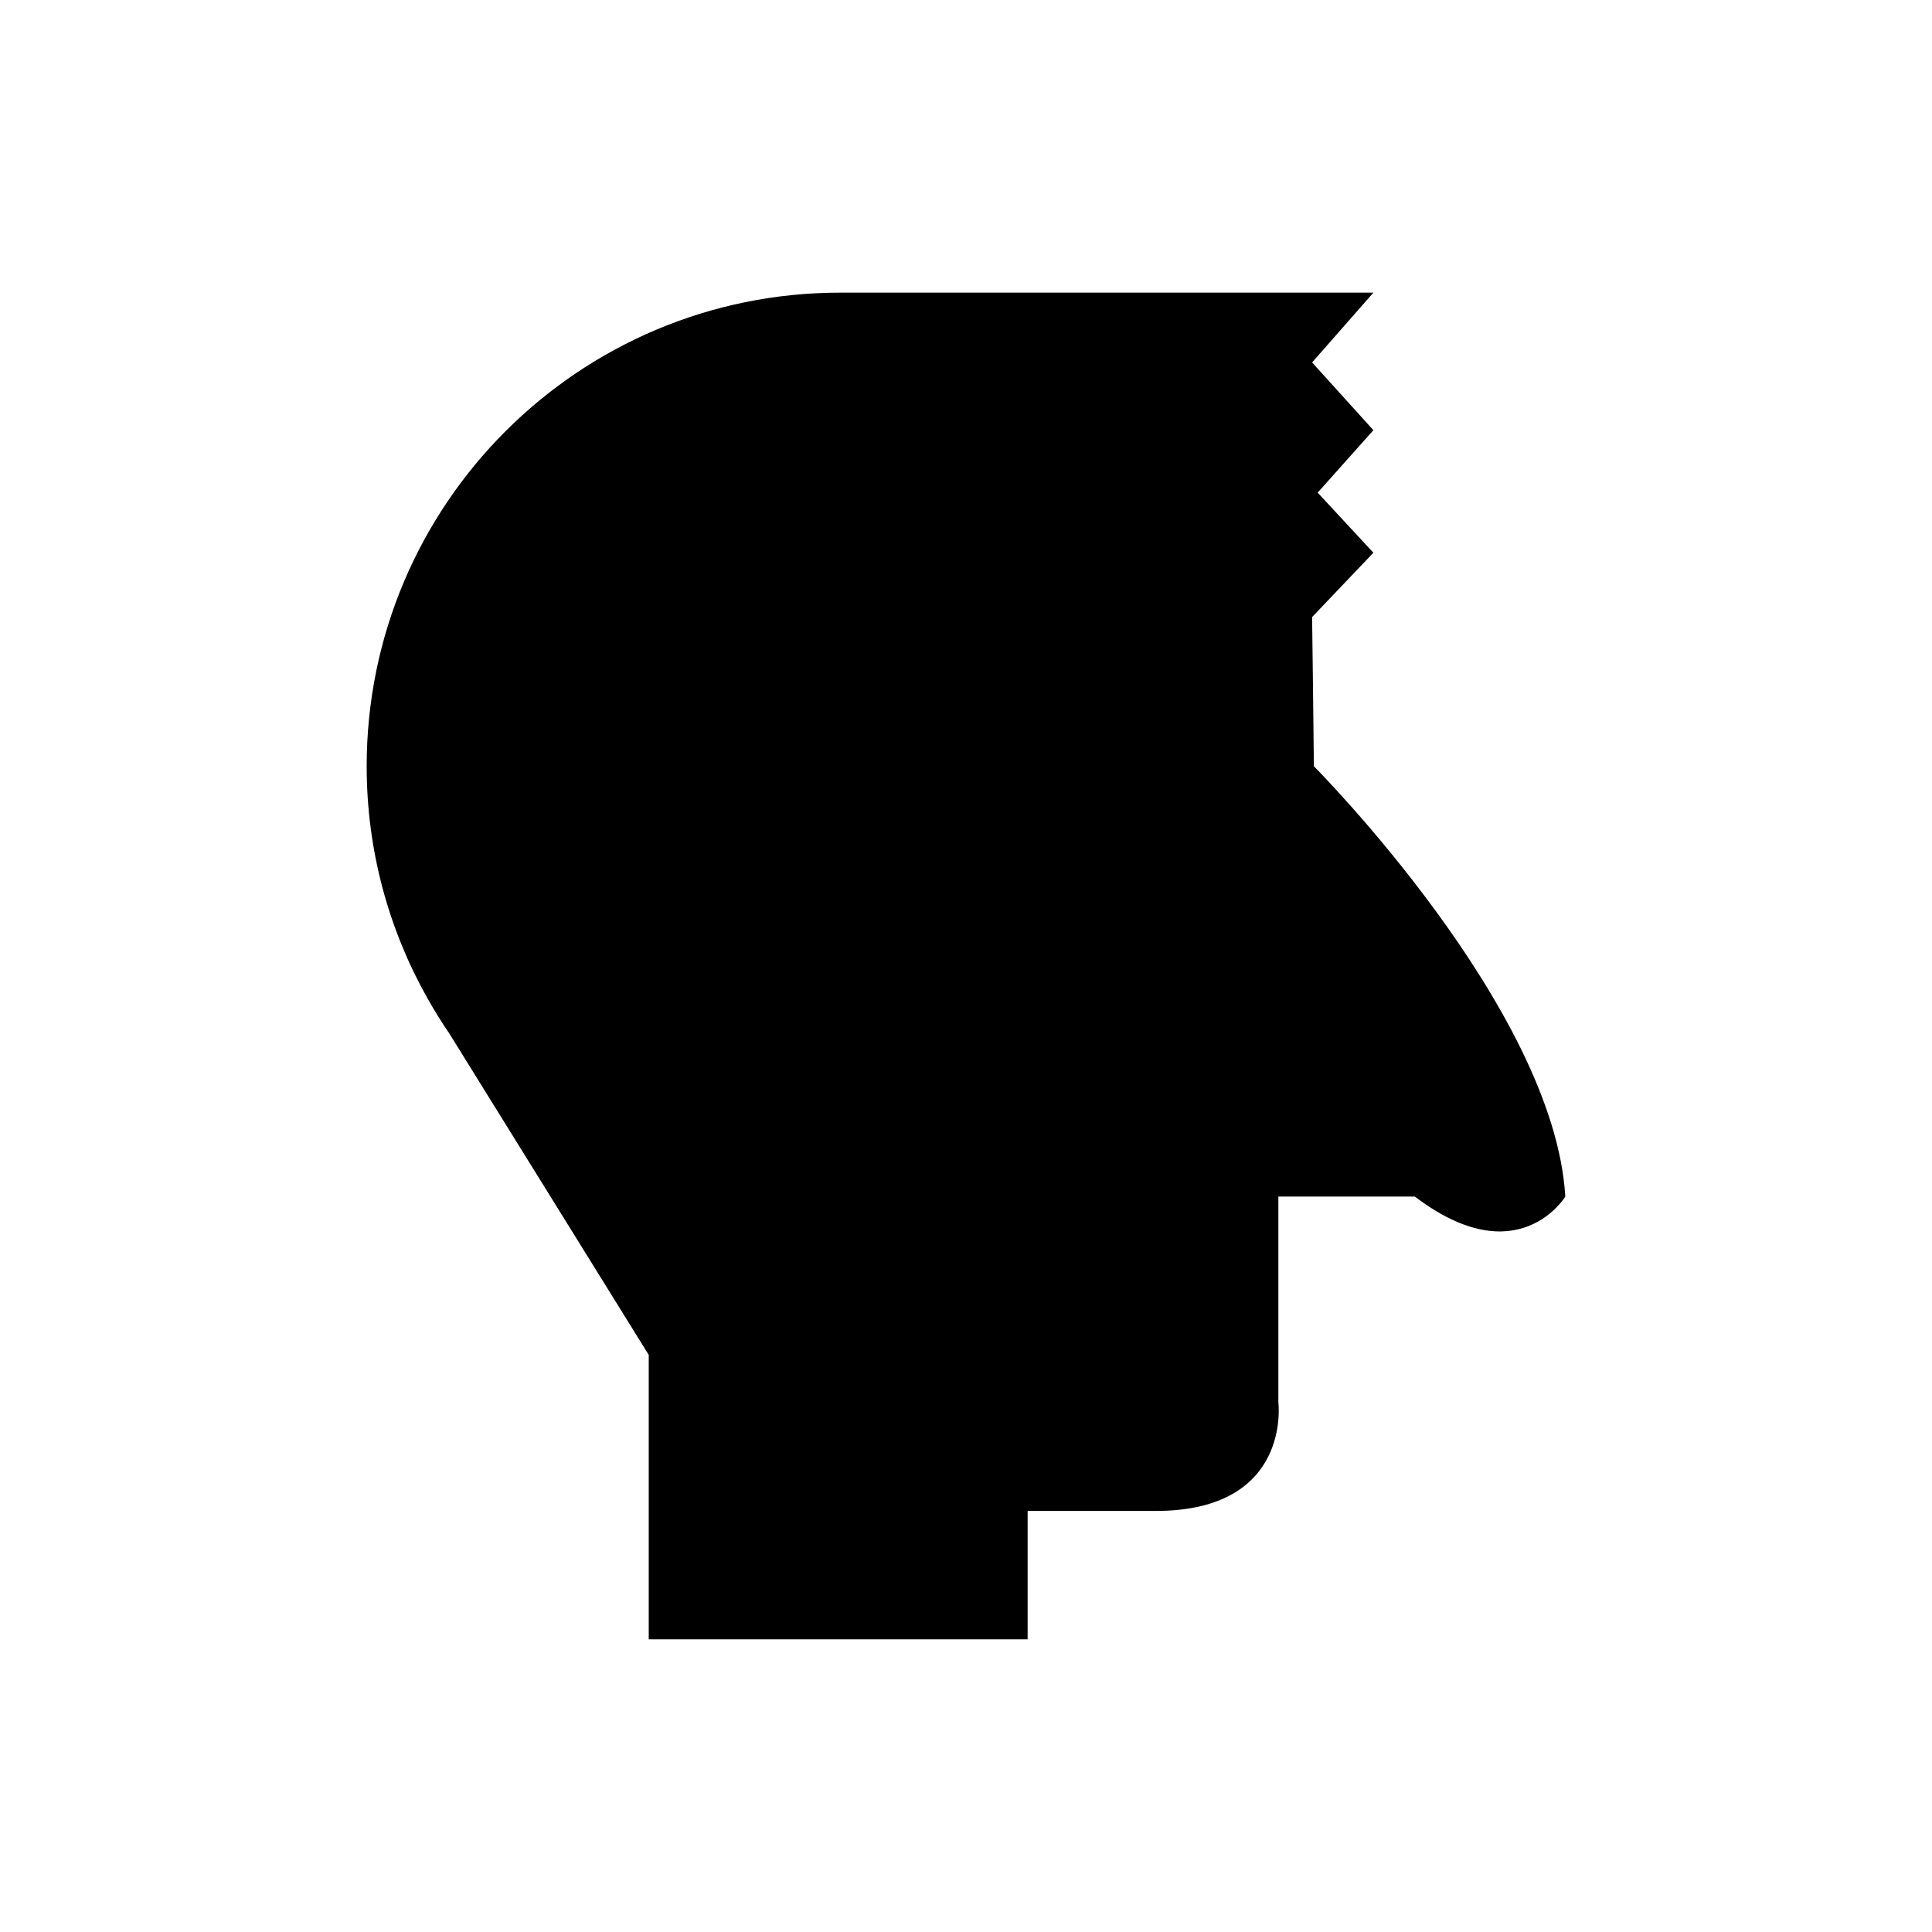
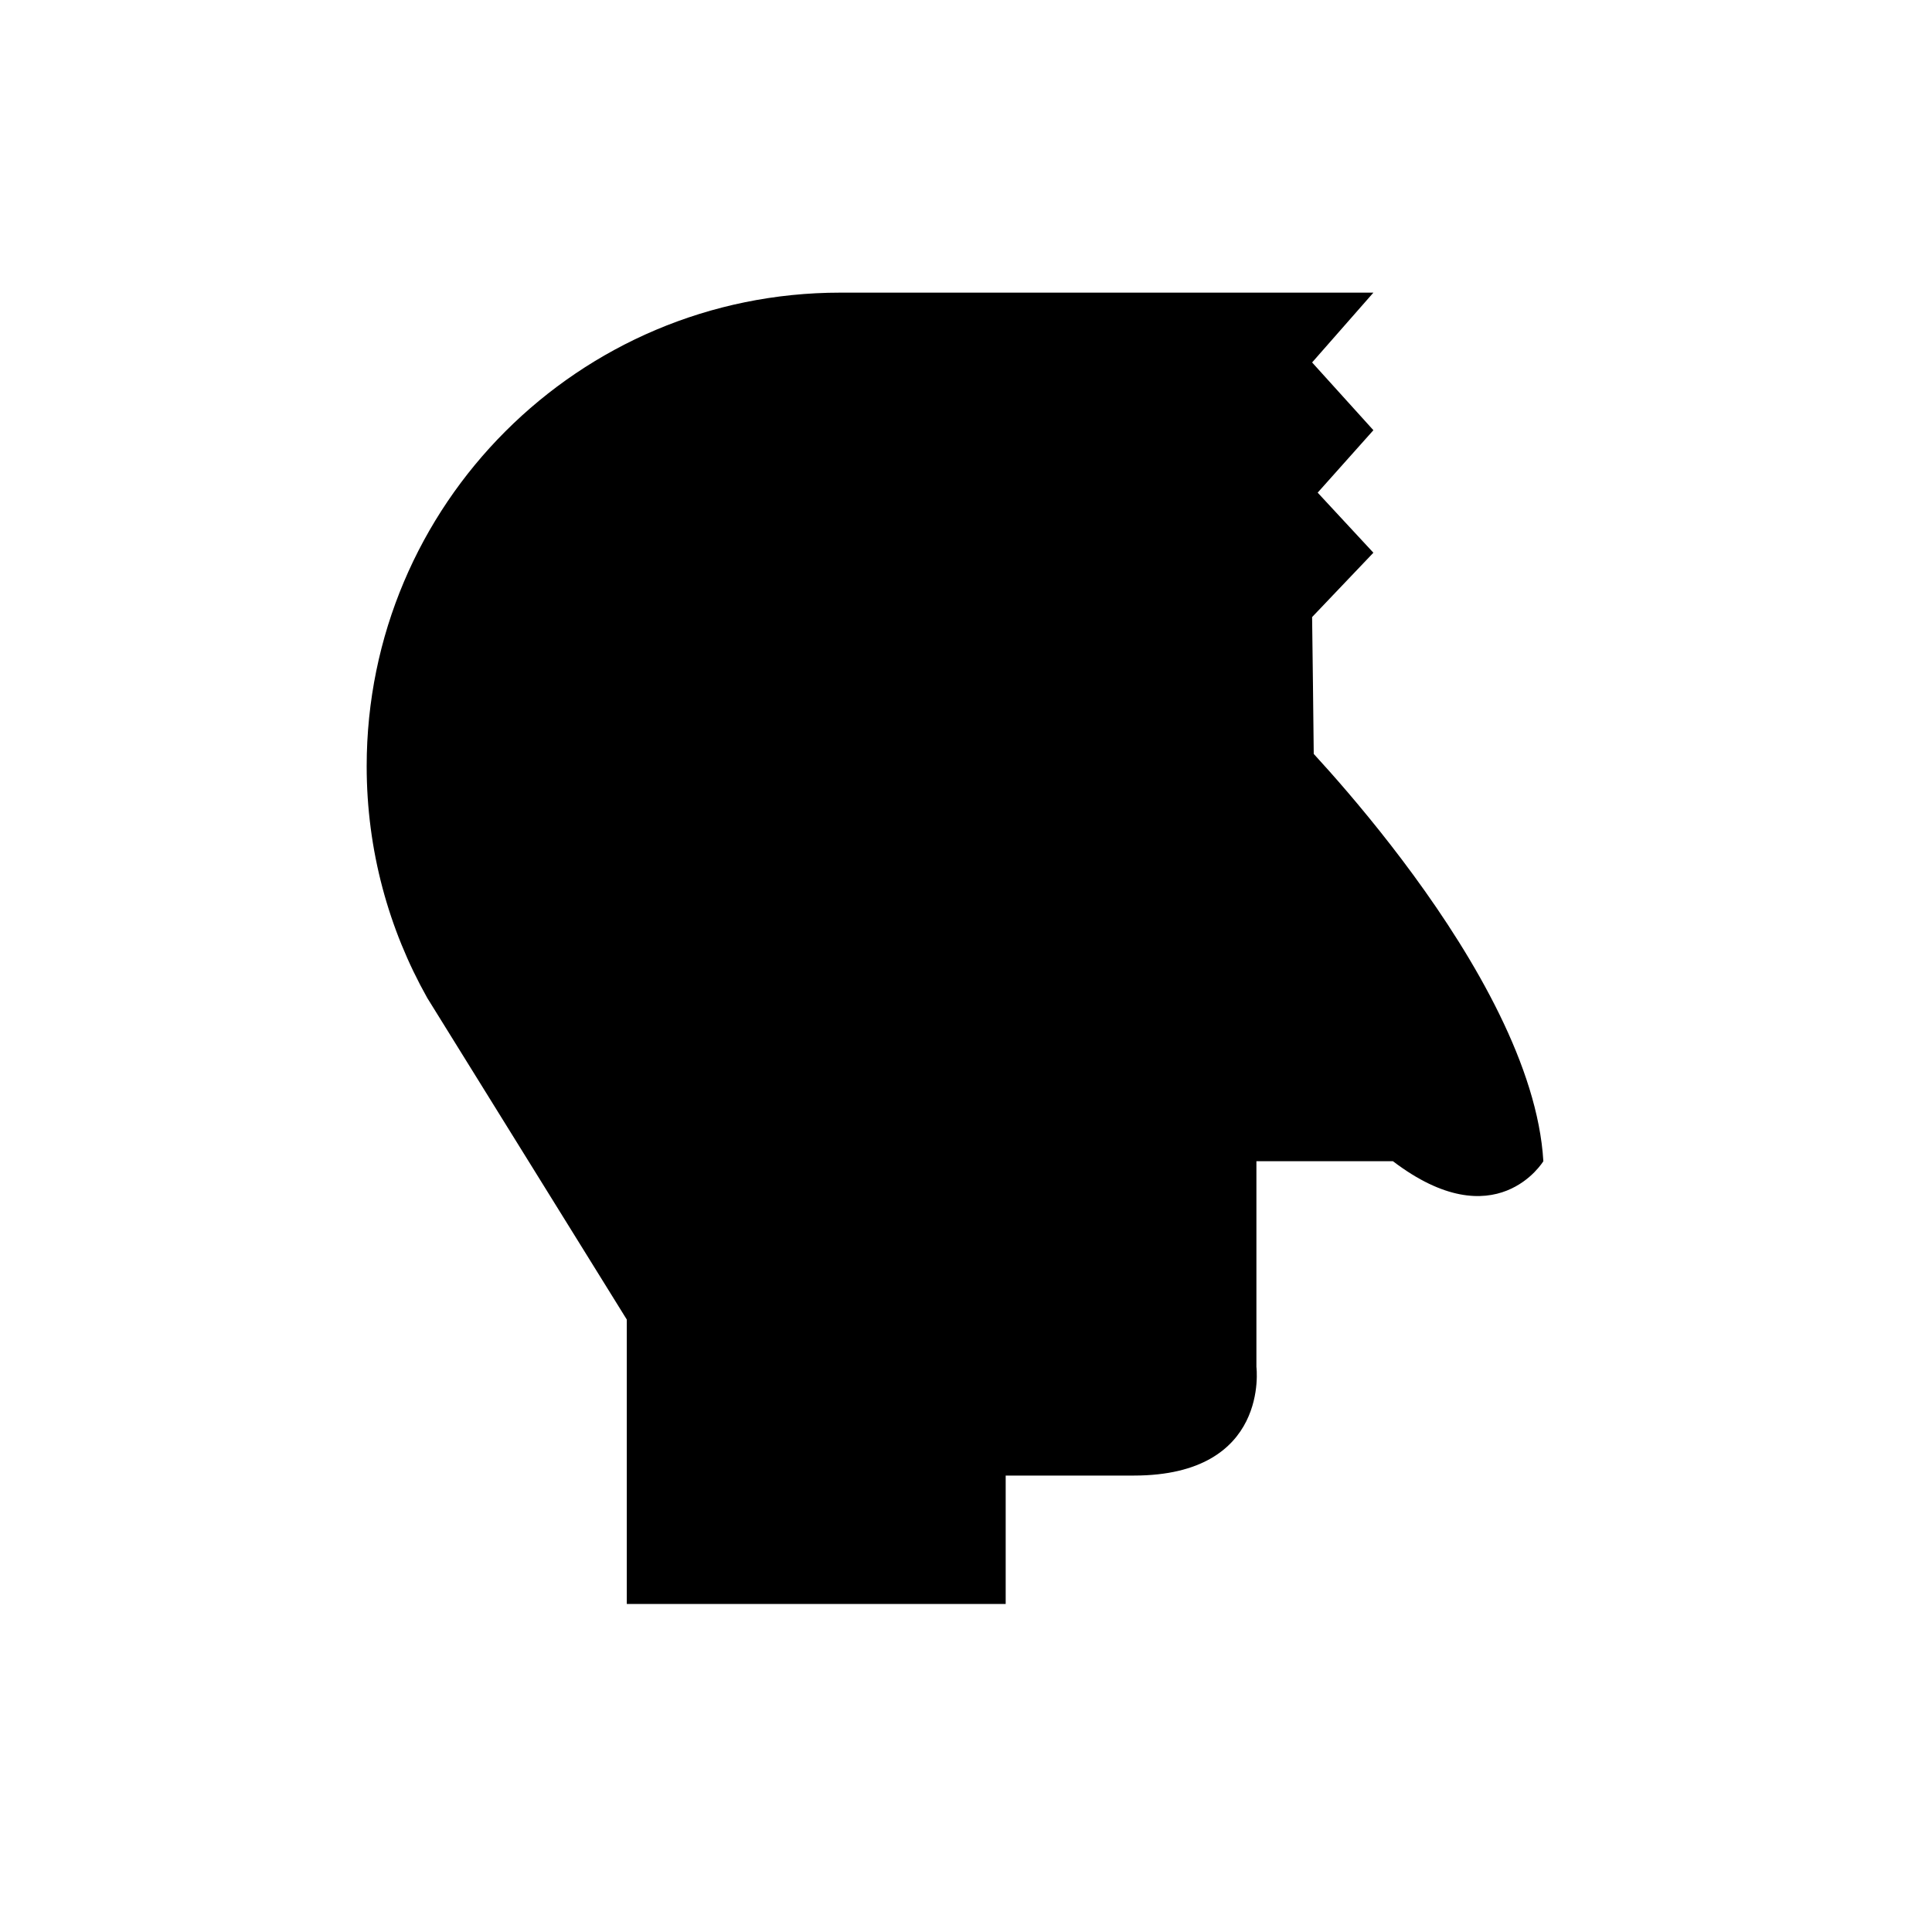
<svg xmlns="http://www.w3.org/2000/svg" fill="#000000" width="800px" height="800px" version="1.1" viewBox="144 144 512 512">
-   <path d="m492.19 347.06c0-3.523-0.469-39.531-0.469-39.531l16.242-17.051-14.766-15.922 14.766-16.547-16.242-17.957 16.242-18.496-141.28-0.004c-69.316 0-125.51 56.191-125.51 125.51 0 22.281 5.832 43.188 16.012 61.324l-0.004 0.004 0.078 0.125c1.809 3.215 3.742 6.348 5.816 9.375l52.848 85.18v75.367h100.41v-34.023h33.961c36.176 0 32.484-28.793 32.484-28.793v-54.52l36.176 0.004c27.316 20.785 39.867 0 39.867 0-2.953-50.09-66.629-114.04-66.629-114.04z" />
+   <path d="m492.19 347.06c0-3.523-0.469-39.531-0.469-39.531l16.242-17.051-14.766-15.922 14.766-16.547-16.242-17.957 16.242-18.496-141.28-0.004c-69.316 0-125.51 56.191-125.51 125.51 0 22.281 5.832 43.188 16.012 61.324l-0.004 0.004 0.078 0.125l52.848 85.18v75.367h100.41v-34.023h33.961c36.176 0 32.484-28.793 32.484-28.793v-54.52l36.176 0.004c27.316 20.785 39.867 0 39.867 0-2.953-50.09-66.629-114.04-66.629-114.04z" />
</svg>